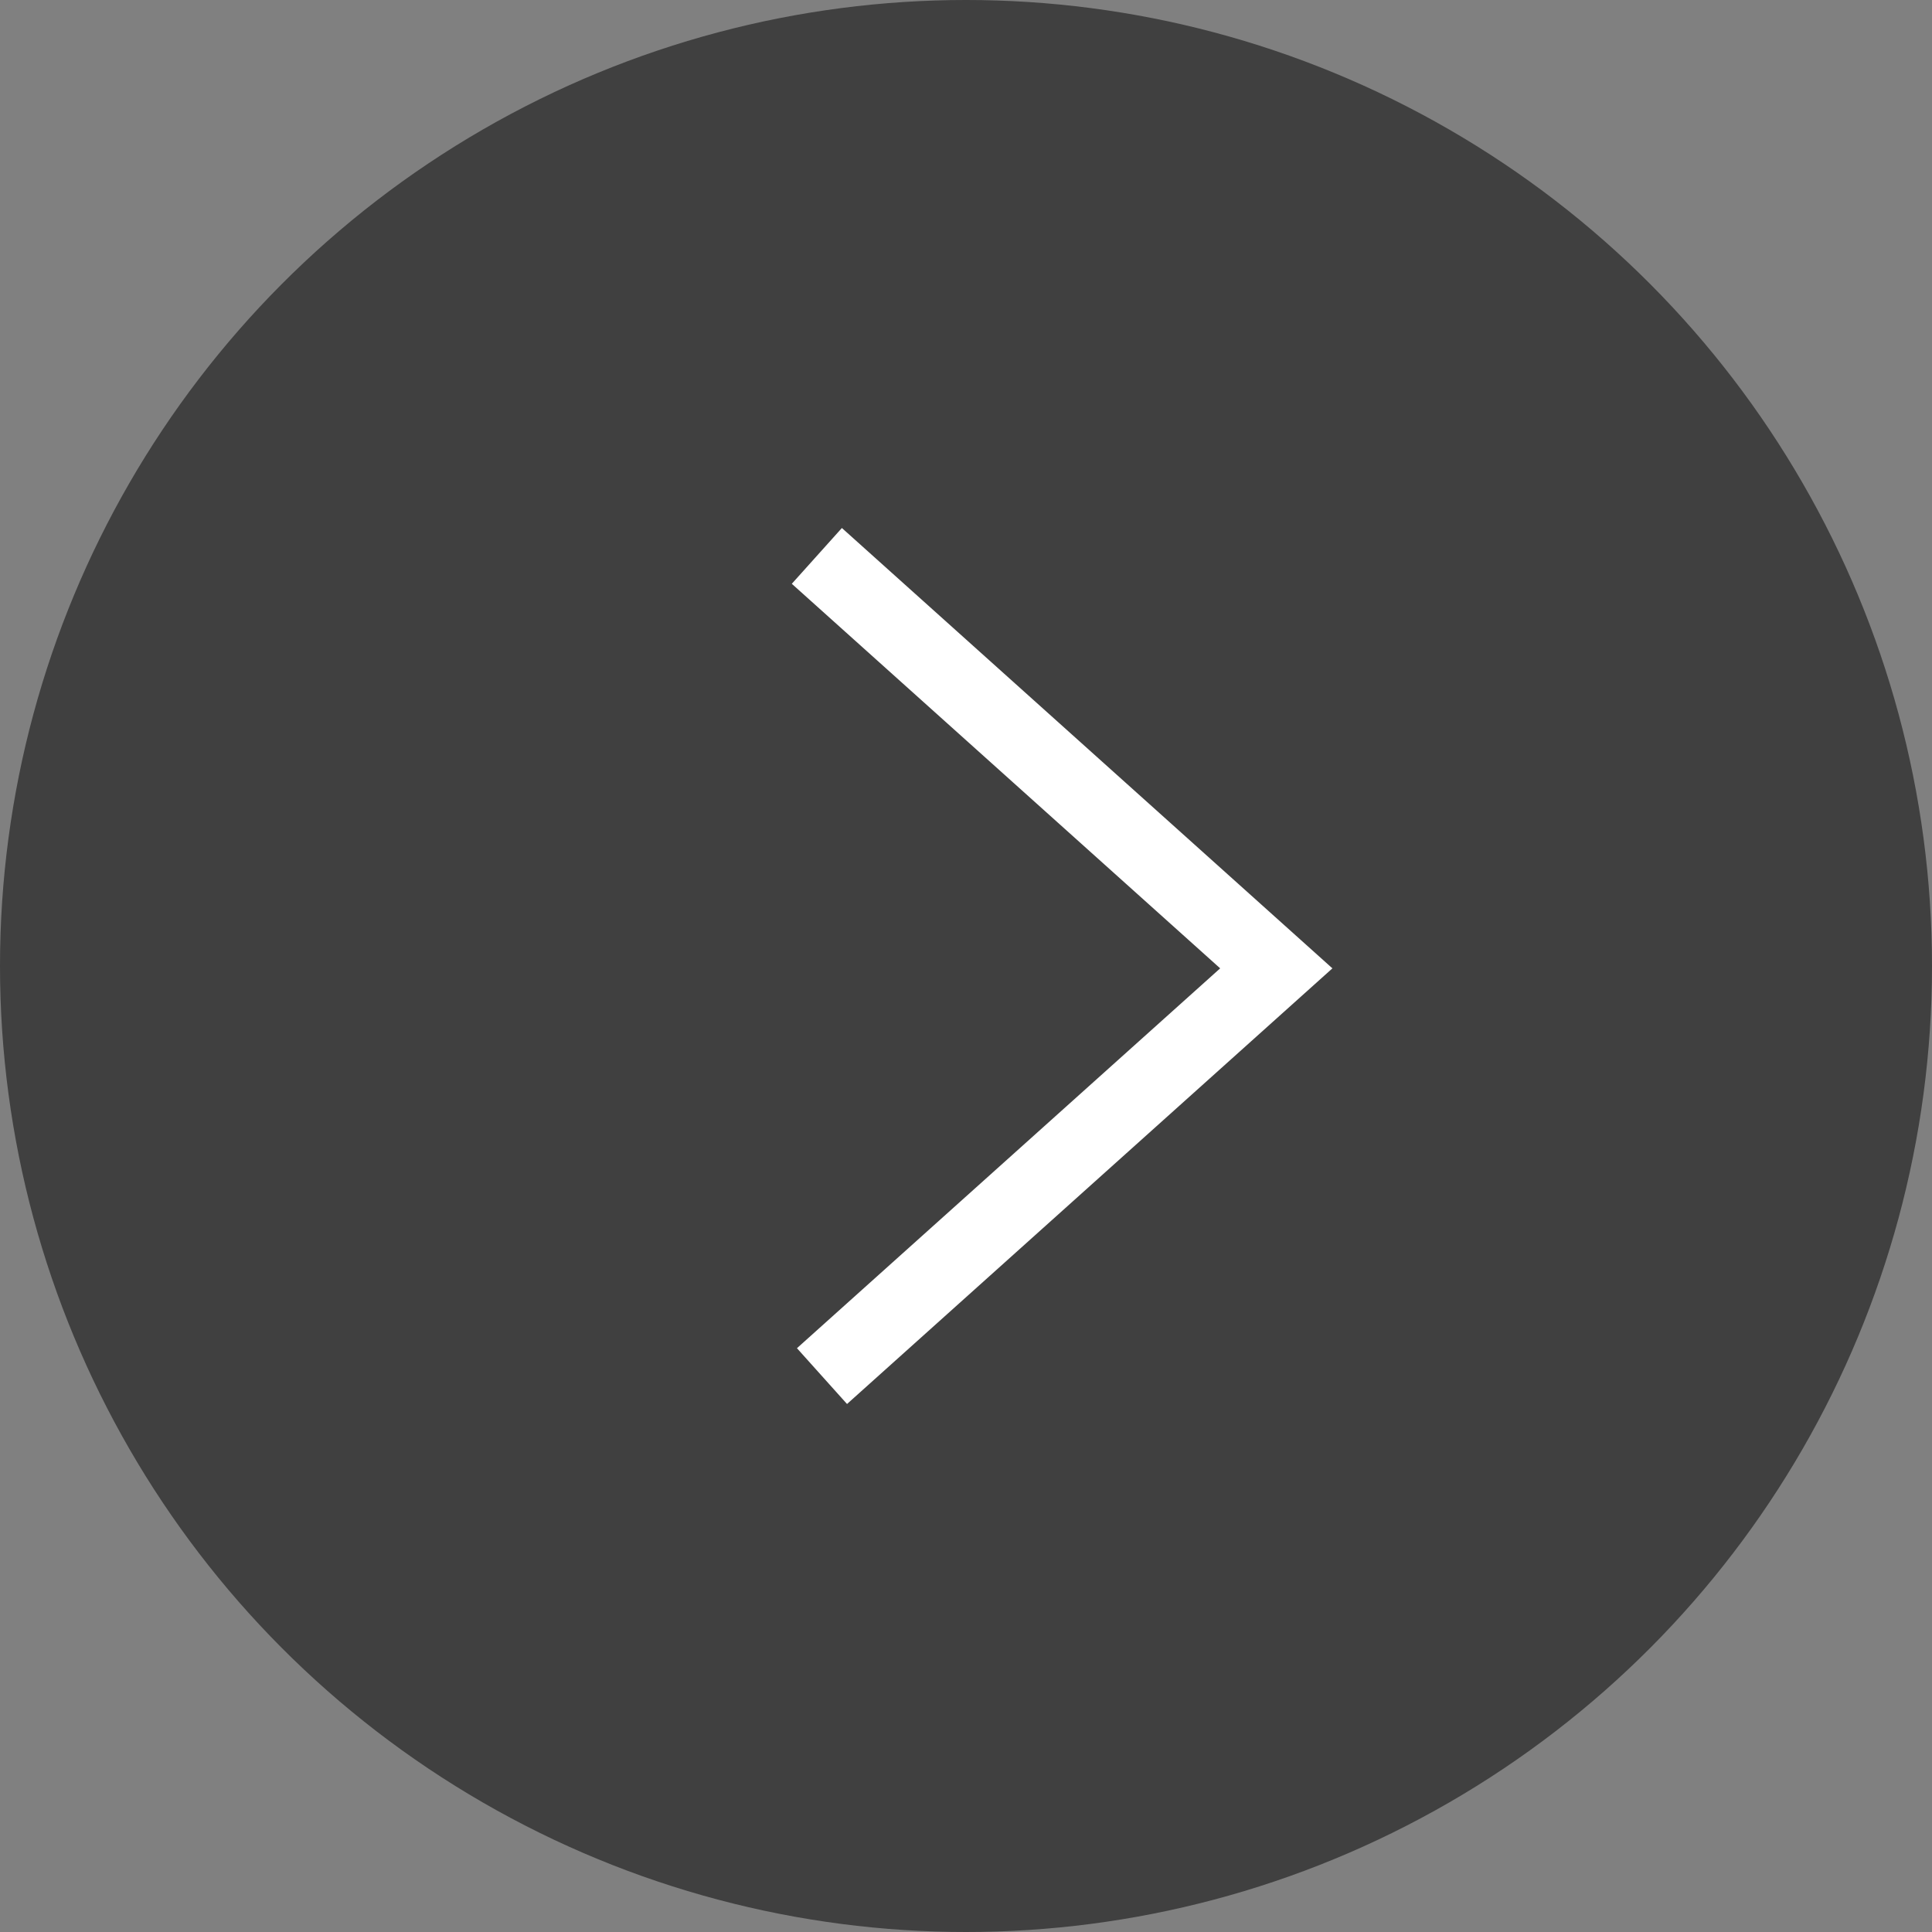
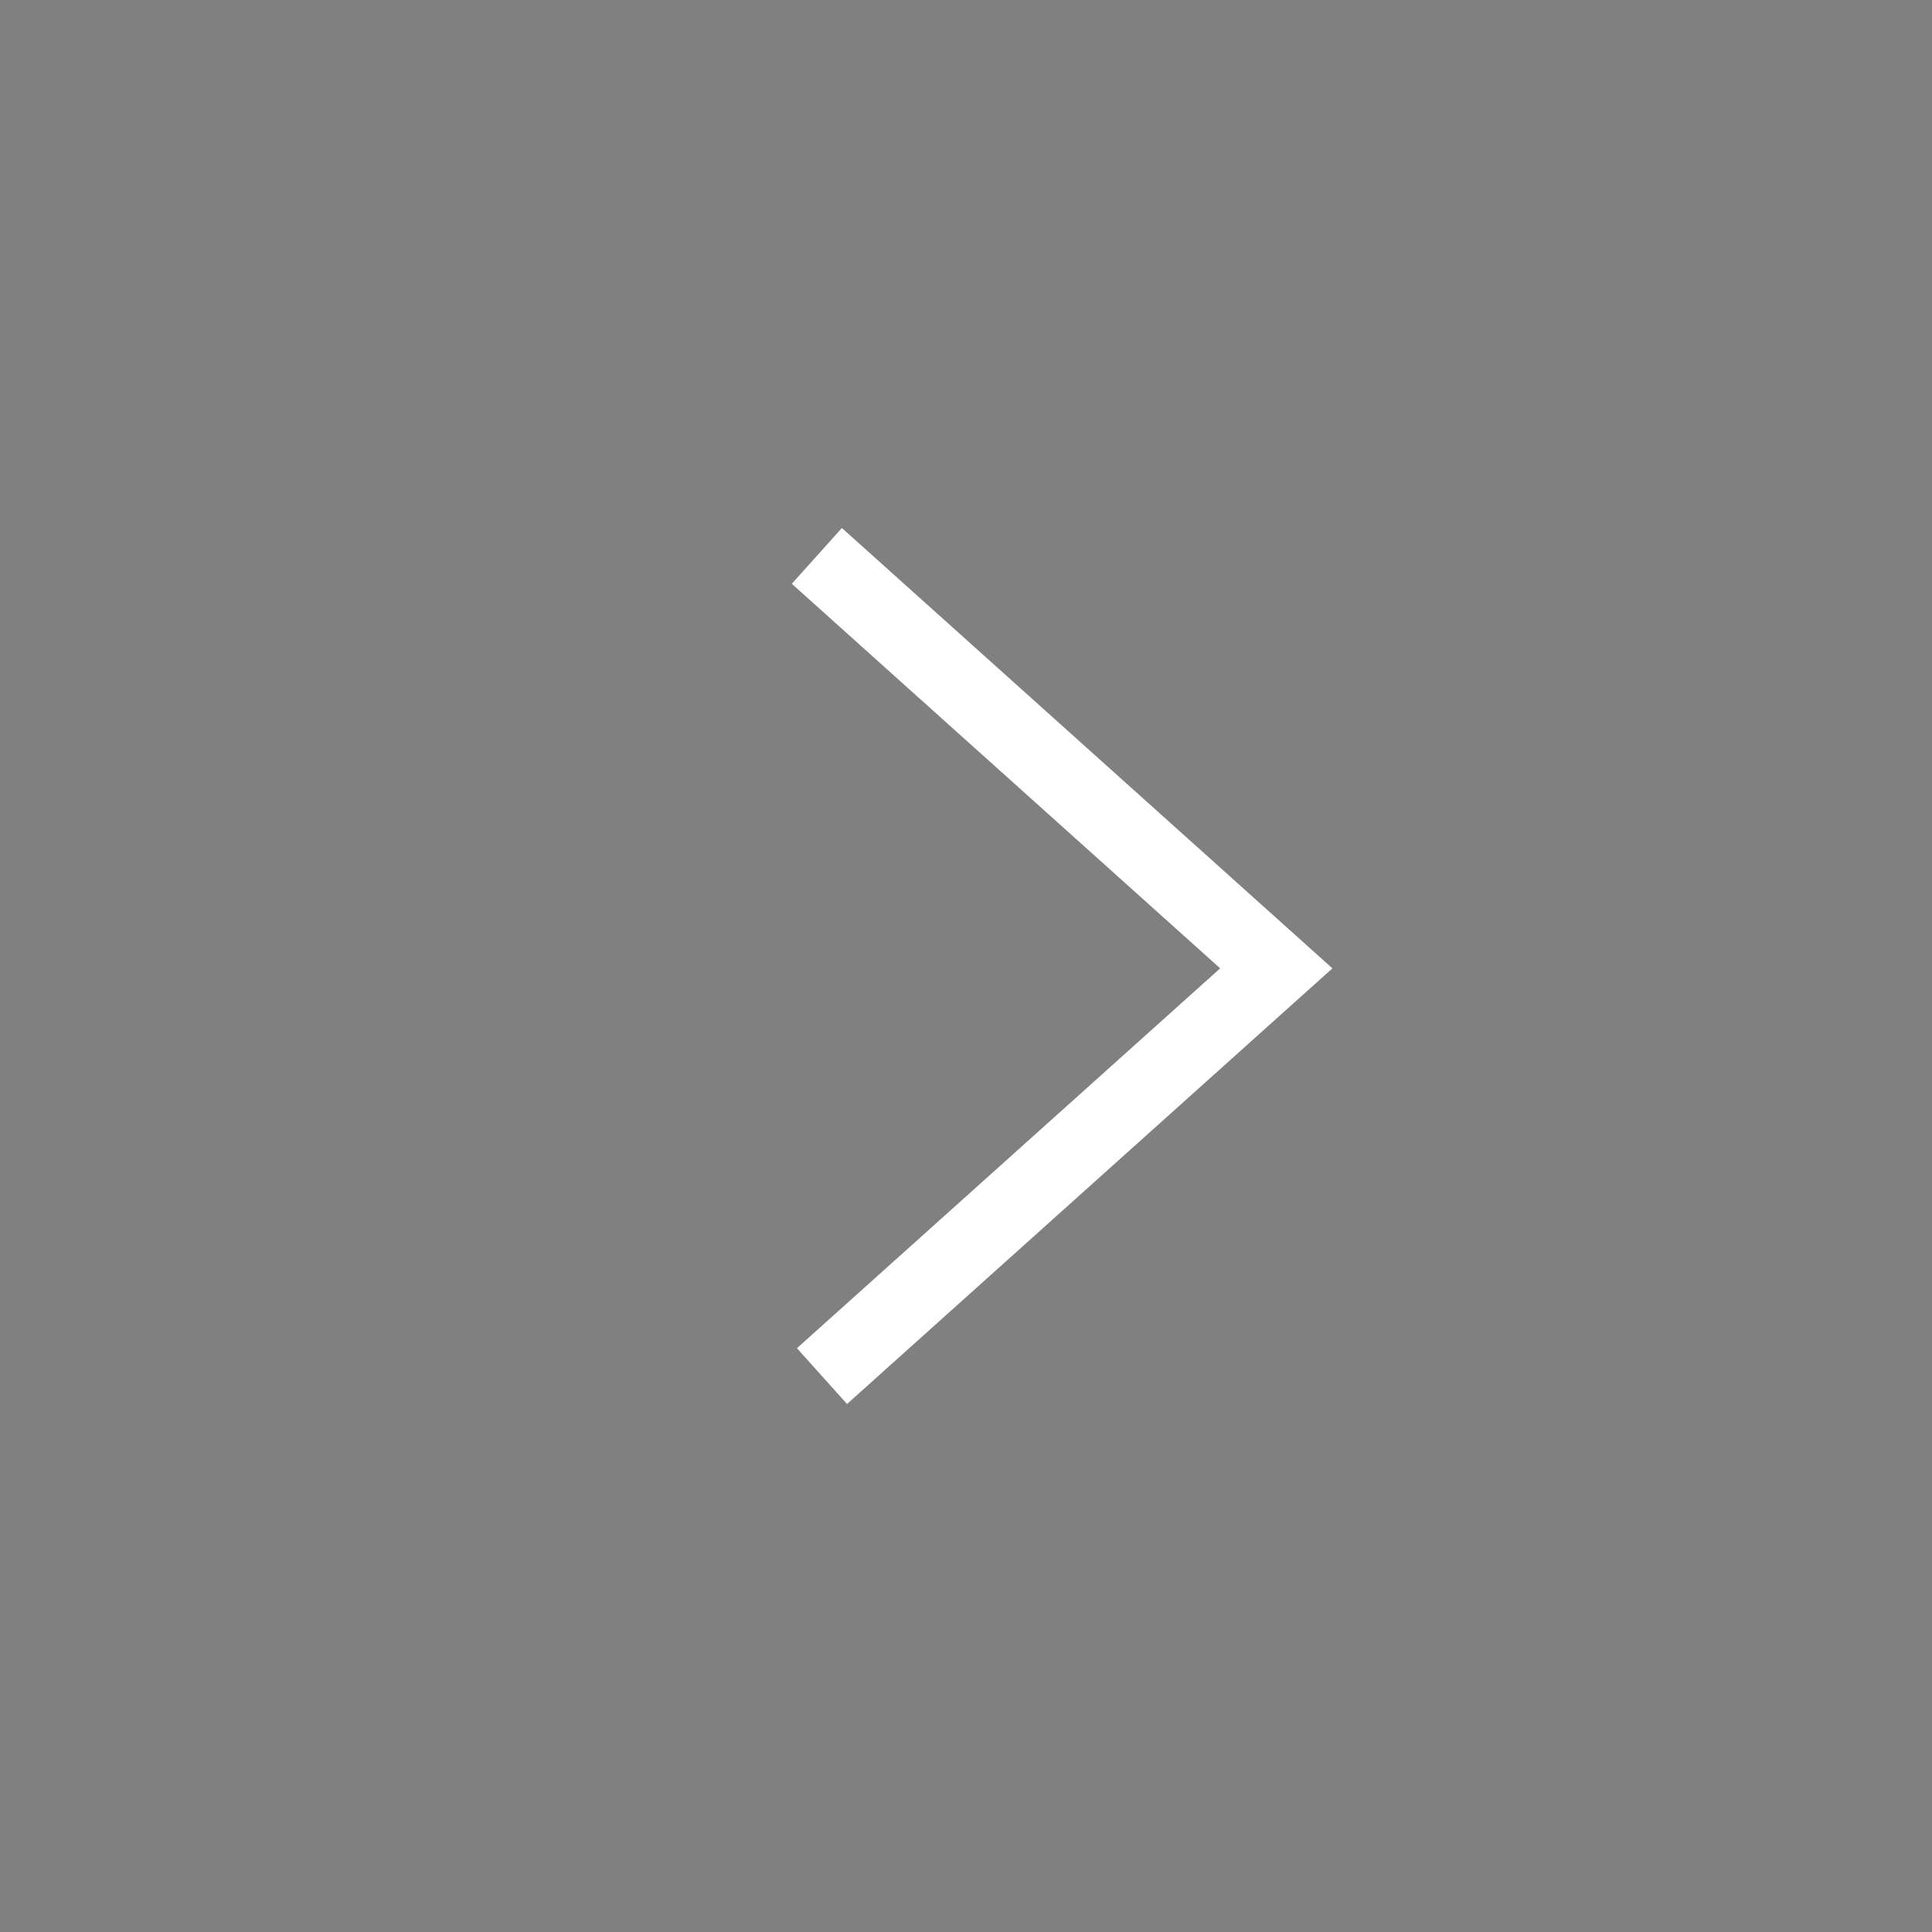
<svg xmlns="http://www.w3.org/2000/svg" id="Warstwa_2" data-name="Warstwa 2" viewBox="0 0 172.66 172.66">
  <rect x="0" y="0" width="172.66" height="172.66" fill="#808080" stroke="none" />
  <defs>
    <style> .cls-1 { fill: none; stroke: #fff; stroke-miterlimit: 10; stroke-width: 6.7px; } .cls-2 { fill: #010101; opacity: .5; } </style>
  </defs>
  <g id="Warstwa_1-2" data-name="Warstwa 1">
-     <circle class="cls-2" cx="86.33" cy="86.33" r="86.33" />
    <polyline class="cls-1" points="73 49.68 114.06 86.54 73.46 122.98" />
  </g>
</svg>